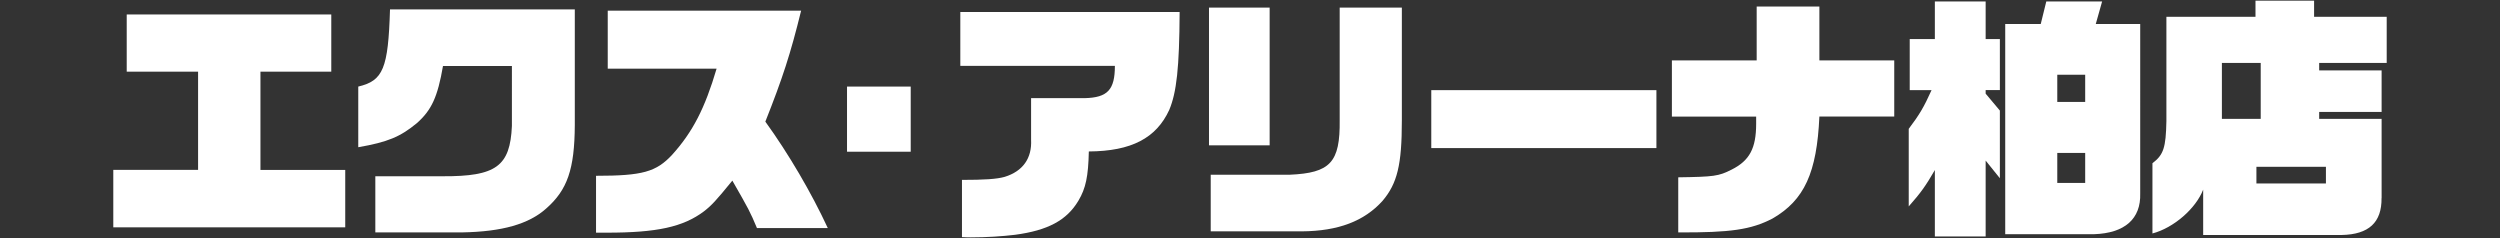
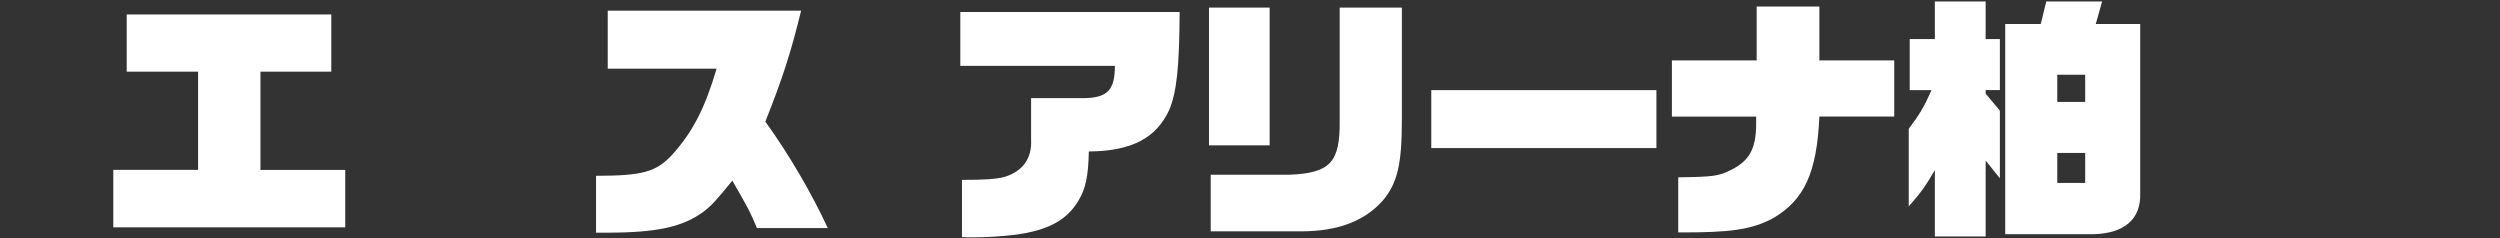
<svg xmlns="http://www.w3.org/2000/svg" id="b" data-name="レイヤー 2" viewBox="0 0 378 36">
  <rect x="0" y="0" width="378" height="36" fill="#333333" stroke="none" />
  <defs>
    <style>
      .e {
        fill: #fff;
      }

      .f {
        fill: none;
      }
    </style>
  </defs>
  <g id="c" data-name="b">
    <g>
      <g id="d" data-name="c">
        <g>
          <path class="e" d="M17.13,25.68h12.82V10.84h-10.79V2.19h30.93V10.84h-10.71v14.85h12.82v8.68H17.13v-8.68h0Z" />
-           <path class="e" d="M66.98,9.98c-.81,4.69-1.73,6.67-3.95,8.64-2.53,2.09-4.45,2.87-8.86,3.64V13.09c3.76-.89,4.53-2.71,4.8-11.67h27.94V18.94c-.04,6.63-1.11,9.77-4.34,12.6-2.61,2.33-6.6,3.49-12.7,3.6h-13.12v-8.49h10.17c8.1,.04,10.21-1.51,10.48-7.6V9.98h-10.42Z" />
          <path class="e" d="M90.12,26.58c7.02,0,9.09-.58,11.51-3.18,3.11-3.45,4.95-7.02,6.72-13.02h-16.46V1.61h29.24c-1.61,6.55-2.8,10.2-5.41,16.78,3.53,4.88,6.98,10.78,9.44,16.09h-10.71c-1.04-2.48-1.23-2.83-3.72-7.17-2.46,3.02-3.15,3.76-4.3,4.65-3.15,2.36-7.1,3.22-14.7,3.22h-1.61v-8.61h0Z" />
-           <path class="e" d="M128.07,13.09h9.63v9.85h-9.63V13.09Z" />
          <path class="e" d="M145.42,27.2c3.42,0,5.3-.12,6.49-.46,2.76-.85,4.14-2.83,3.99-5.62v-6.28h8.1c3.49-.08,4.57-1.28,4.57-4.88h-23.37V1.81h33.16c-.04,8.45-.46,12.17-1.57,14.81-1.96,4.26-5.72,6.24-12.16,6.28-.08,3.76-.46,5.58-1.57,7.44-1.77,2.98-4.64,4.5-9.59,5.16-1.88,.23-4.3,.39-6.68,.39-.19,0-.77,0-1.34-.04v-8.64h-.03Z" />
          <path class="e" d="M182.8,1.15h9.17V21.97h-9.17V1.15Zm.27,25.27h11.93c6.14-.27,7.64-1.86,7.56-8.26V1.15h9.4V18.24c0,6.67-.69,9.5-2.92,12.13-2.76,3.06-6.68,4.57-12.2,4.61h-13.78v-8.57h.01Z" />
          <path class="e" d="M216.41,13.63h34.04v8.76h-34.04V13.63Z" />
          <path class="e" d="M252.79,9.13h12.82V.99h9.48V9.13h11.32v8.49h-11.32c-.38,8.49-2.26,12.64-7.1,15.43-3.22,1.67-6.33,2.13-14.24,2.09v-8.33c5.37-.08,6.1-.16,8.06-1.16,2.72-1.36,3.72-3.22,3.72-6.94v-1.08h-12.74V9.13Z" />
          <path class="e" d="M288.6,19.48c1.61-2.13,2.3-3.29,3.45-5.85h-3.3V5.91h3.8V.22h7.68V5.91h2.15v7.71h-2.15v.54l2.15,2.56v10.23l-2.15-2.67v11.47h-7.68v-10.04c-1.38,2.4-2.11,3.41-3.95,5.5v-11.73Zm19.96-15.85l.84-3.41h8.44l-.96,3.41h6.72V29.25c.12,3.84-2.34,6.01-6.98,6.16h-13.43V3.63h5.37Zm6.72,11.78v-4.11h-4.22v4.11h4.22Zm0,12.25v-4.54h-4.22v4.54h4.22Z" />
-           <path class="e" d="M360.09,29.95c.04,3.68-1.92,5.5-6.02,5.58h-20.95v-6.86c-1.11,2.87-4.45,5.78-7.67,6.63v-10.62c1.69-1.28,2.03-2.36,2.11-6.36V2.54h13.47V.1h8.86V2.54h10.98v6.98h-10.21v1.12h9.44v6.28h-9.44v1.05h9.44v11.98h0Zm-18.27-11.98V9.52h-5.87v8.45h5.87Zm9.86,9.77v-2.52h-10.51v2.52h10.51Z" />
        </g>
      </g>
-       <rect class="f" width="378" height="36" />
    </g>
  </g>
</svg>